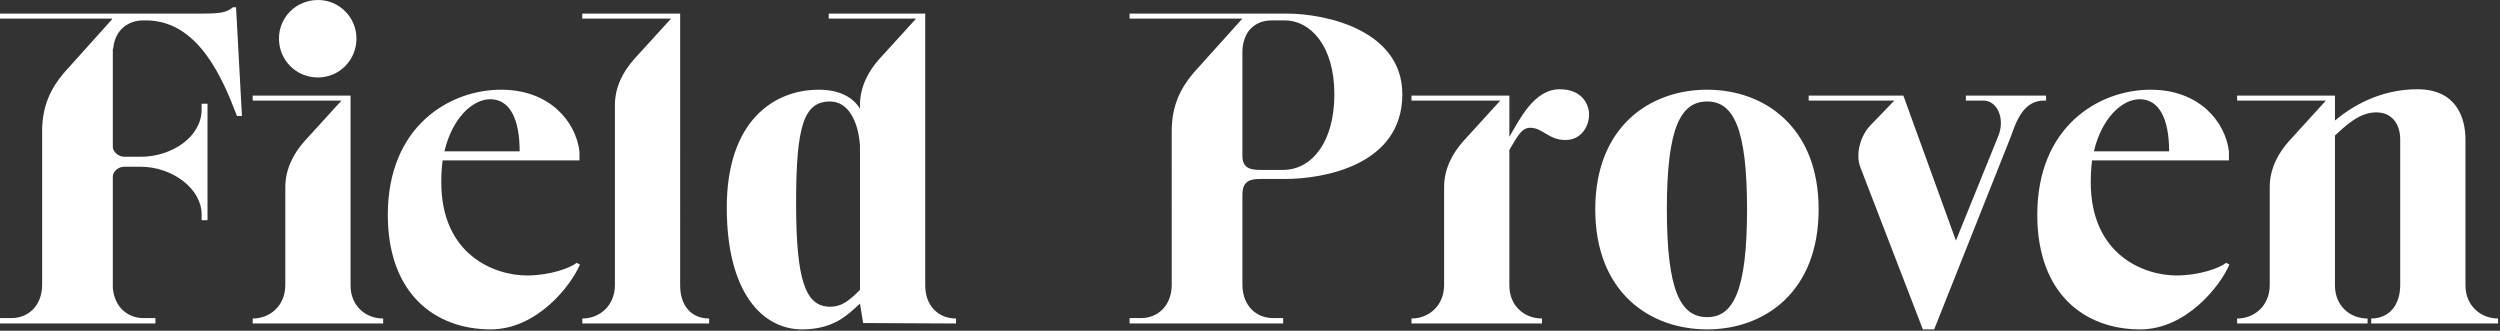
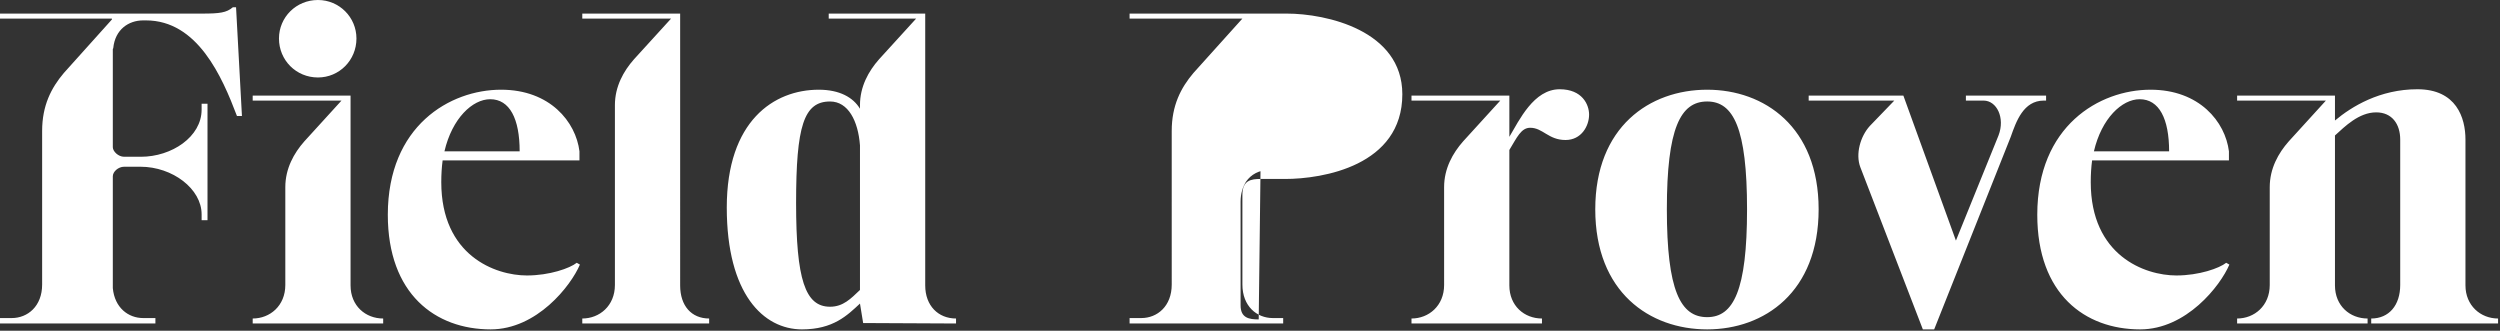
<svg xmlns="http://www.w3.org/2000/svg" width="1164" height="154" fill="none">
  <rect width="100%" height="100%" fill="#333333" stroke="none" />
-   <path fill="#fff" d="M1147.92 132.899c0 9.281 6.96 15.399 15.18 15.399v2.32h-59.06v-2.32c8.23 0 13.5-6.118 13.5-15.61V64.973c0-7.173-3.8-12.657-11.18-12.657-8.02 0-14.56 6.54-19.2 10.758V132.9c0 9.492 6.96 15.399 15.19 15.399v2.32h-60.75v-2.32c8.01 0 15.19-5.907 15.19-15.61V87.122c0-8.648 4-15.82 8.86-21.306l17.29-18.985h-41.34v-2.32h45.56v11.602c7.81-6.54 20.89-14.556 38.4-14.556 18.14 0 22.36 13.29 22.36 23.416v67.926Zm-111.4-10.548 1.48.844c-4.22 9.915-20.04 30.166-41.558 30.166-25.736 0-47.885-16.454-47.885-53.37 0-41.347 28.9-58.223 52.733-58.223 22.79 0 34.81 14.977 36.5 28.69v4.218h-63.708c-.422 3.165-.633 6.54-.633 10.126 0 34.174 25.103 43.456 39.871 43.456 10.55 0 20.04-3.375 23.2-5.907Zm-40.289-76.153c-8.227 0-17.719 8.86-21.306 24.26h35.015c0-15.19-4.64-24.26-13.709-24.26Zm-43.996-1.688h.422v2.321h-1.055c-9.492 0-12.868 9.704-15.399 16.876l-35.651 89.654h-5.273l-29.111-75.52c-2.321-6.118 0-14.345 4.429-19.197l11.392-11.813h-39.87v-2.32h44.089l24.47 67.504 19.829-48.94c3.165-8.228-.843-16.244-6.961-16.244h-8.227v-2.32h36.916Zm-157.374-2.742c26.58 0 51.894 17.298 51.894 55.691 0 38.604-25.314 55.902-51.894 55.902-26.791 0-52.105-17.298-52.105-55.902 0-38.393 25.314-55.69 52.105-55.69Zm0 105.897c12.235 0 18.564-12.446 18.564-50.206 0-37.76-6.329-50.206-18.564-50.206-12.446 0-18.774 12.446-18.774 50.206 0 37.76 6.328 50.206 18.774 50.206ZM726.17 41.557c10.548 0 13.712 7.172 13.712 11.813 0 5.274-3.586 11.814-10.969 11.814-8.016 0-10.548-5.696-16.454-5.696-4.219 0-6.118 4.43-9.704 10.337v63.074c0 9.492 6.961 15.399 15.188 15.399v2.32H657.19v-2.32c8.016 0 15.188-5.907 15.188-15.61V87.122c0-8.648 4.008-15.82 8.86-21.306l17.298-18.985H657.19v-2.32h45.565v19.196c4.641-7.805 11.391-22.15 23.415-22.15ZM599.134 6.329c18.353 0 53.792 7.805 53.792 37.549 0 33.33-37.127 39.448-54.636 39.448h-11.391c-4.43 0-8.438.632-8.438 7.383v41.768c0 10.126 6.75 15.61 14.133 15.61h4.852v2.532h-71.512v-2.532h5.485c7.383 0 14.133-5.484 14.133-15.61V60.965c0-11.814 4.219-20.04 10.126-27.002L578.461 8.65h-52.527V6.33h73.2Zm-12.235 72.778h10.547c13.079 0 23.838-12.657 23.838-35.23 0-22.782-11.392-34.384-22.994-34.384h-6.328c-4.852 0-8.649 2.11-10.97 5.485-1.477 2.32-2.531 5.484-2.531 9.281v48.308c0 5.907 4.008 6.54 8.438 6.54Zm-156.117 53.792c0 9.493 6.118 15.399 14.345 15.399v2.321l-43.245-.211-1.477-9.071c-5.906 5.485-12.446 12.024-27.001 12.024-17.931 0-35.018-16.454-35.018-56.746 0-40.291 21.939-54.847 42.823-54.847 9.704 0 16.032 3.586 19.196 8.86v-1.687c0-8.65 4.008-15.822 8.86-21.306l17.298-18.986H385.85V6.33h44.932V132.9Zm-44.299 9.915c6.117 0 9.703-3.798 13.922-7.806V67.715c-.843-11.391-5.484-20.462-13.922-20.462-12.235 0-15.822 11.391-15.822 47.253 0 35.651 4.219 48.308 15.822 48.308Zm-69.803-9.915c0 9.493 5.273 15.399 13.5 15.399v2.321h-59.066v-2.321c8.016 0 15.189-5.906 15.189-15.61V48.941c0-8.65 4.008-15.822 8.86-21.306l17.298-18.986h-41.347V6.33h45.566V132.9Zm-48.148-10.548 1.476.844c-4.219 9.915-20.04 30.166-41.557 30.166-25.736 0-47.886-16.454-47.886-53.37 0-41.347 28.901-58.223 52.738-58.223 22.783 0 34.807 14.977 36.494 28.69v4.218H206.09c-.421 3.165-.632 6.54-.632 10.126 0 34.174 25.103 43.456 39.869 43.456 10.548 0 20.04-3.375 23.205-5.907ZM228.24 46.198c-8.227 0-17.72 8.86-21.306 24.26h35.018c0-15.19-4.641-24.26-13.712-24.26Zm-80.209-10.126c-10.125 0-18.142-8.016-18.142-18.141C129.889 8.016 137.906 0 148.031 0c9.915 0 17.931 8.016 17.931 17.93 0 10.126-8.016 18.142-17.931 18.142ZM163.22 132.9c0 9.493 6.961 15.399 15.188 15.399v2.321h-60.754v-2.321c8.016 0 15.189-5.906 15.189-15.61V87.123c0-8.65 4.008-15.822 8.86-21.306l17.298-18.986h-41.347v-2.32h45.566v88.388ZM52.527 24.26v44.3c0 1.898 2.531 4.43 5.273 4.43h7.806c14.344 0 28.267-9.283 28.267-21.94v-2.742h2.742v54.214h-2.742V99.78c0-11.813-13.5-22.15-28.478-22.15H57.8c-2.742 0-5.273 2.32-5.273 4.43v52.105c.843 9.071 7.172 13.922 14.133 13.922h5.696v2.532H0v-2.532h5.485c7.383 0 14.133-5.484 14.133-15.61V60.965c0-11.813 4.22-20.04 10.126-27.002l22.36-24.892V8.65H0V6.33h94.084c8.227 0 11.391-.422 14.345-2.954h1.476l2.743 50.629h-2.321c-6.961-18.353-18.353-44.51-42.401-44.51H66.66c-6.75 0-13.079 4.218-13.922 12.867 0 .211-.211.422-.211.422v1.477Z" />
+   <path fill="#fff" d="M1147.92 132.899c0 9.281 6.96 15.399 15.18 15.399v2.32h-59.06v-2.32c8.23 0 13.5-6.118 13.5-15.61V64.973c0-7.173-3.8-12.657-11.18-12.657-8.02 0-14.56 6.54-19.2 10.758V132.9c0 9.492 6.96 15.399 15.19 15.399v2.32h-60.75v-2.32c8.01 0 15.19-5.907 15.19-15.61V87.122c0-8.648 4-15.82 8.86-21.306l17.29-18.985h-41.34v-2.32h45.56v11.602c7.81-6.54 20.89-14.556 38.4-14.556 18.14 0 22.36 13.29 22.36 23.416v67.926Zm-111.4-10.548 1.48.844c-4.22 9.915-20.04 30.166-41.558 30.166-25.736 0-47.885-16.454-47.885-53.37 0-41.347 28.9-58.223 52.733-58.223 22.79 0 34.81 14.977 36.5 28.69v4.218h-63.708c-.422 3.165-.633 6.54-.633 10.126 0 34.174 25.103 43.456 39.871 43.456 10.55 0 20.04-3.375 23.2-5.907Zm-40.289-76.153c-8.227 0-17.719 8.86-21.306 24.26h35.015c0-15.19-4.64-24.26-13.709-24.26Zm-43.996-1.688h.422v2.321h-1.055c-9.492 0-12.868 9.704-15.399 16.876l-35.651 89.654h-5.273l-29.111-75.52c-2.321-6.118 0-14.345 4.429-19.197l11.392-11.813h-39.87v-2.32h44.089l24.47 67.504 19.829-48.94c3.165-8.228-.843-16.244-6.961-16.244h-8.227v-2.32h36.916Zm-157.374-2.742c26.58 0 51.894 17.298 51.894 55.691 0 38.604-25.314 55.902-51.894 55.902-26.791 0-52.105-17.298-52.105-55.902 0-38.393 25.314-55.69 52.105-55.69Zm0 105.897c12.235 0 18.564-12.446 18.564-50.206 0-37.76-6.329-50.206-18.564-50.206-12.446 0-18.774 12.446-18.774 50.206 0 37.76 6.328 50.206 18.774 50.206ZM726.17 41.557c10.548 0 13.712 7.172 13.712 11.813 0 5.274-3.586 11.814-10.969 11.814-8.016 0-10.548-5.696-16.454-5.696-4.219 0-6.118 4.43-9.704 10.337v63.074c0 9.492 6.961 15.399 15.188 15.399v2.32H657.19v-2.32c8.016 0 15.188-5.907 15.188-15.61V87.122c0-8.648 4.008-15.82 8.86-21.306l17.298-18.985H657.19v-2.32h45.565v19.196c4.641-7.805 11.391-22.15 23.415-22.15ZM599.134 6.329c18.353 0 53.792 7.805 53.792 37.549 0 33.33-37.127 39.448-54.636 39.448h-11.391c-4.43 0-8.438.632-8.438 7.383v41.768c0 10.126 6.75 15.61 14.133 15.61h4.852v2.532h-71.512v-2.532h5.485c7.383 0 14.133-5.484 14.133-15.61V60.965c0-11.814 4.219-20.04 10.126-27.002L578.461 8.65h-52.527V6.33h73.2Zm-12.235 72.778h10.547h-6.328c-4.852 0-8.649 2.11-10.97 5.485-1.477 2.32-2.531 5.484-2.531 9.281v48.308c0 5.907 4.008 6.54 8.438 6.54Zm-156.117 53.792c0 9.493 6.118 15.399 14.345 15.399v2.321l-43.245-.211-1.477-9.071c-5.906 5.485-12.446 12.024-27.001 12.024-17.931 0-35.018-16.454-35.018-56.746 0-40.291 21.939-54.847 42.823-54.847 9.704 0 16.032 3.586 19.196 8.86v-1.687c0-8.65 4.008-15.822 8.86-21.306l17.298-18.986H385.85V6.33h44.932V132.9Zm-44.299 9.915c6.117 0 9.703-3.798 13.922-7.806V67.715c-.843-11.391-5.484-20.462-13.922-20.462-12.235 0-15.822 11.391-15.822 47.253 0 35.651 4.219 48.308 15.822 48.308Zm-69.803-9.915c0 9.493 5.273 15.399 13.5 15.399v2.321h-59.066v-2.321c8.016 0 15.189-5.906 15.189-15.61V48.941c0-8.65 4.008-15.822 8.86-21.306l17.298-18.986h-41.347V6.33h45.566V132.9Zm-48.148-10.548 1.476.844c-4.219 9.915-20.04 30.166-41.557 30.166-25.736 0-47.886-16.454-47.886-53.37 0-41.347 28.901-58.223 52.738-58.223 22.783 0 34.807 14.977 36.494 28.69v4.218H206.09c-.421 3.165-.632 6.54-.632 10.126 0 34.174 25.103 43.456 39.869 43.456 10.548 0 20.04-3.375 23.205-5.907ZM228.24 46.198c-8.227 0-17.72 8.86-21.306 24.26h35.018c0-15.19-4.641-24.26-13.712-24.26Zm-80.209-10.126c-10.125 0-18.142-8.016-18.142-18.141C129.889 8.016 137.906 0 148.031 0c9.915 0 17.931 8.016 17.931 17.93 0 10.126-8.016 18.142-17.931 18.142ZM163.22 132.9c0 9.493 6.961 15.399 15.188 15.399v2.321h-60.754v-2.321c8.016 0 15.189-5.906 15.189-15.61V87.123c0-8.65 4.008-15.822 8.86-21.306l17.298-18.986h-41.347v-2.32h45.566v88.388ZM52.527 24.26v44.3c0 1.898 2.531 4.43 5.273 4.43h7.806c14.344 0 28.267-9.283 28.267-21.94v-2.742h2.742v54.214h-2.742V99.78c0-11.813-13.5-22.15-28.478-22.15H57.8c-2.742 0-5.273 2.32-5.273 4.43v52.105c.843 9.071 7.172 13.922 14.133 13.922h5.696v2.532H0v-2.532h5.485c7.383 0 14.133-5.484 14.133-15.61V60.965c0-11.813 4.22-20.04 10.126-27.002l22.36-24.892V8.65H0V6.33h94.084c8.227 0 11.391-.422 14.345-2.954h1.476l2.743 50.629h-2.321c-6.961-18.353-18.353-44.51-42.401-44.51H66.66c-6.75 0-13.079 4.218-13.922 12.867 0 .211-.211.422-.211.422v1.477Z" />
</svg>